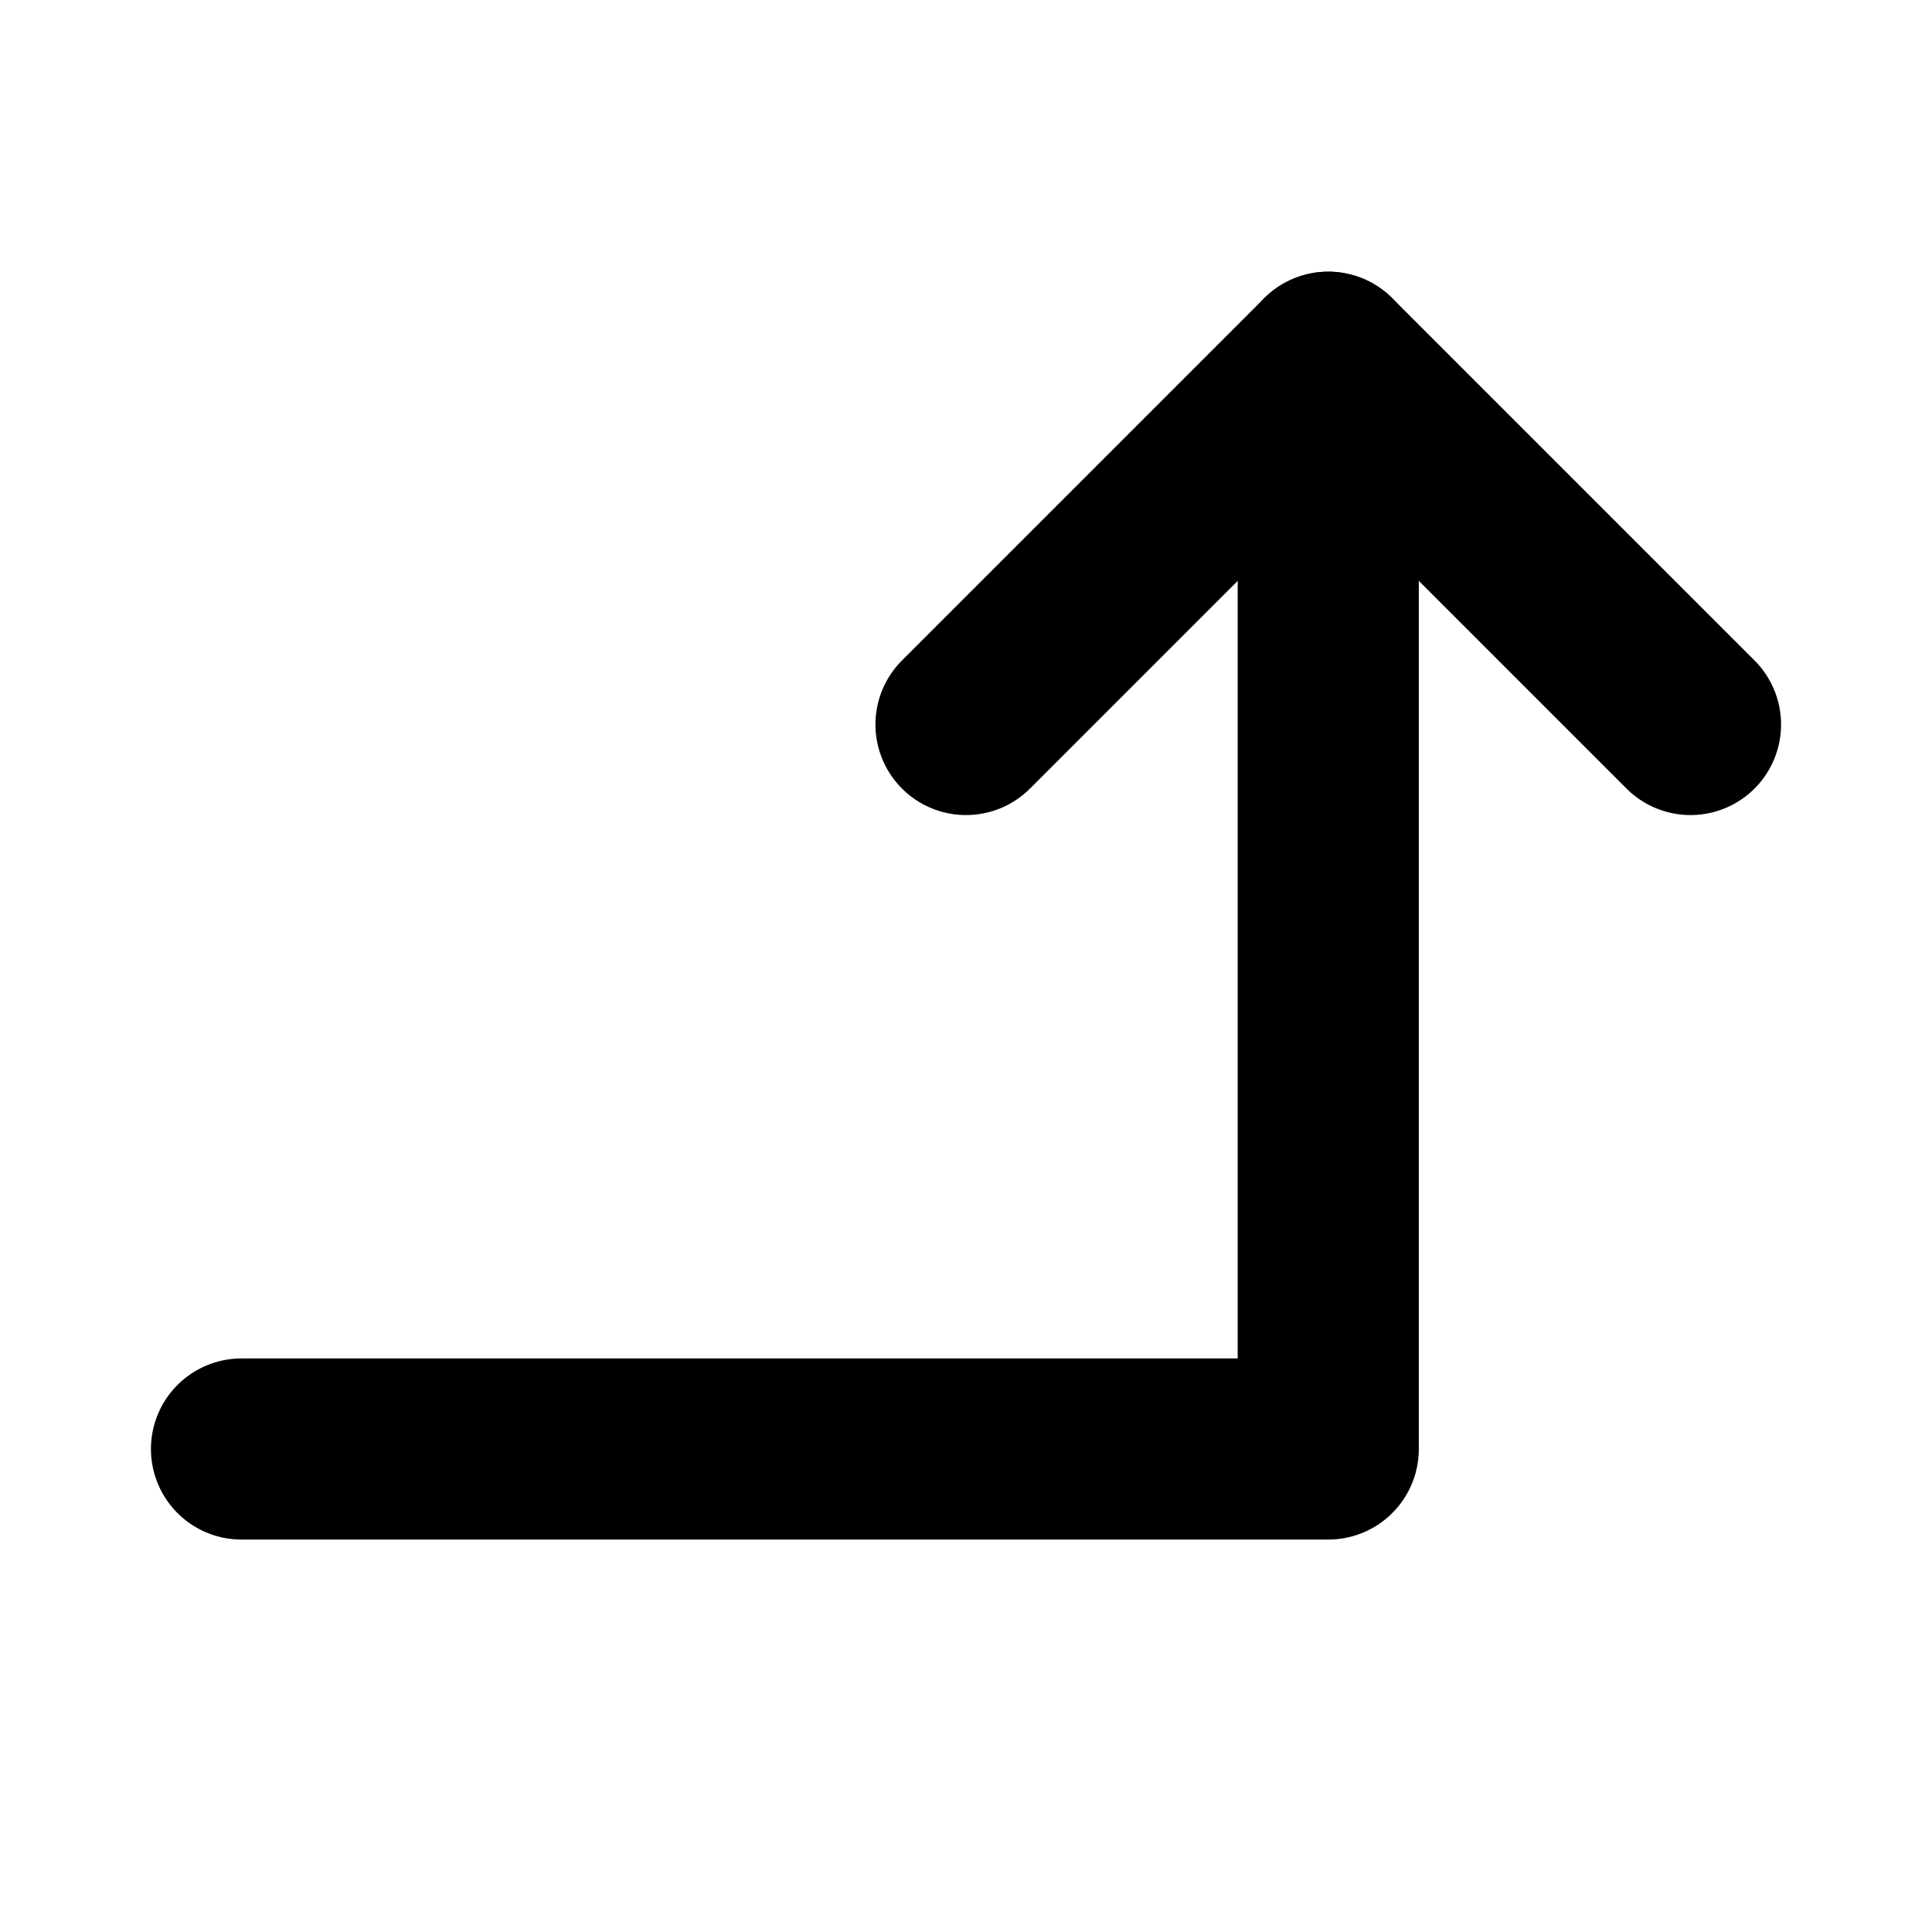
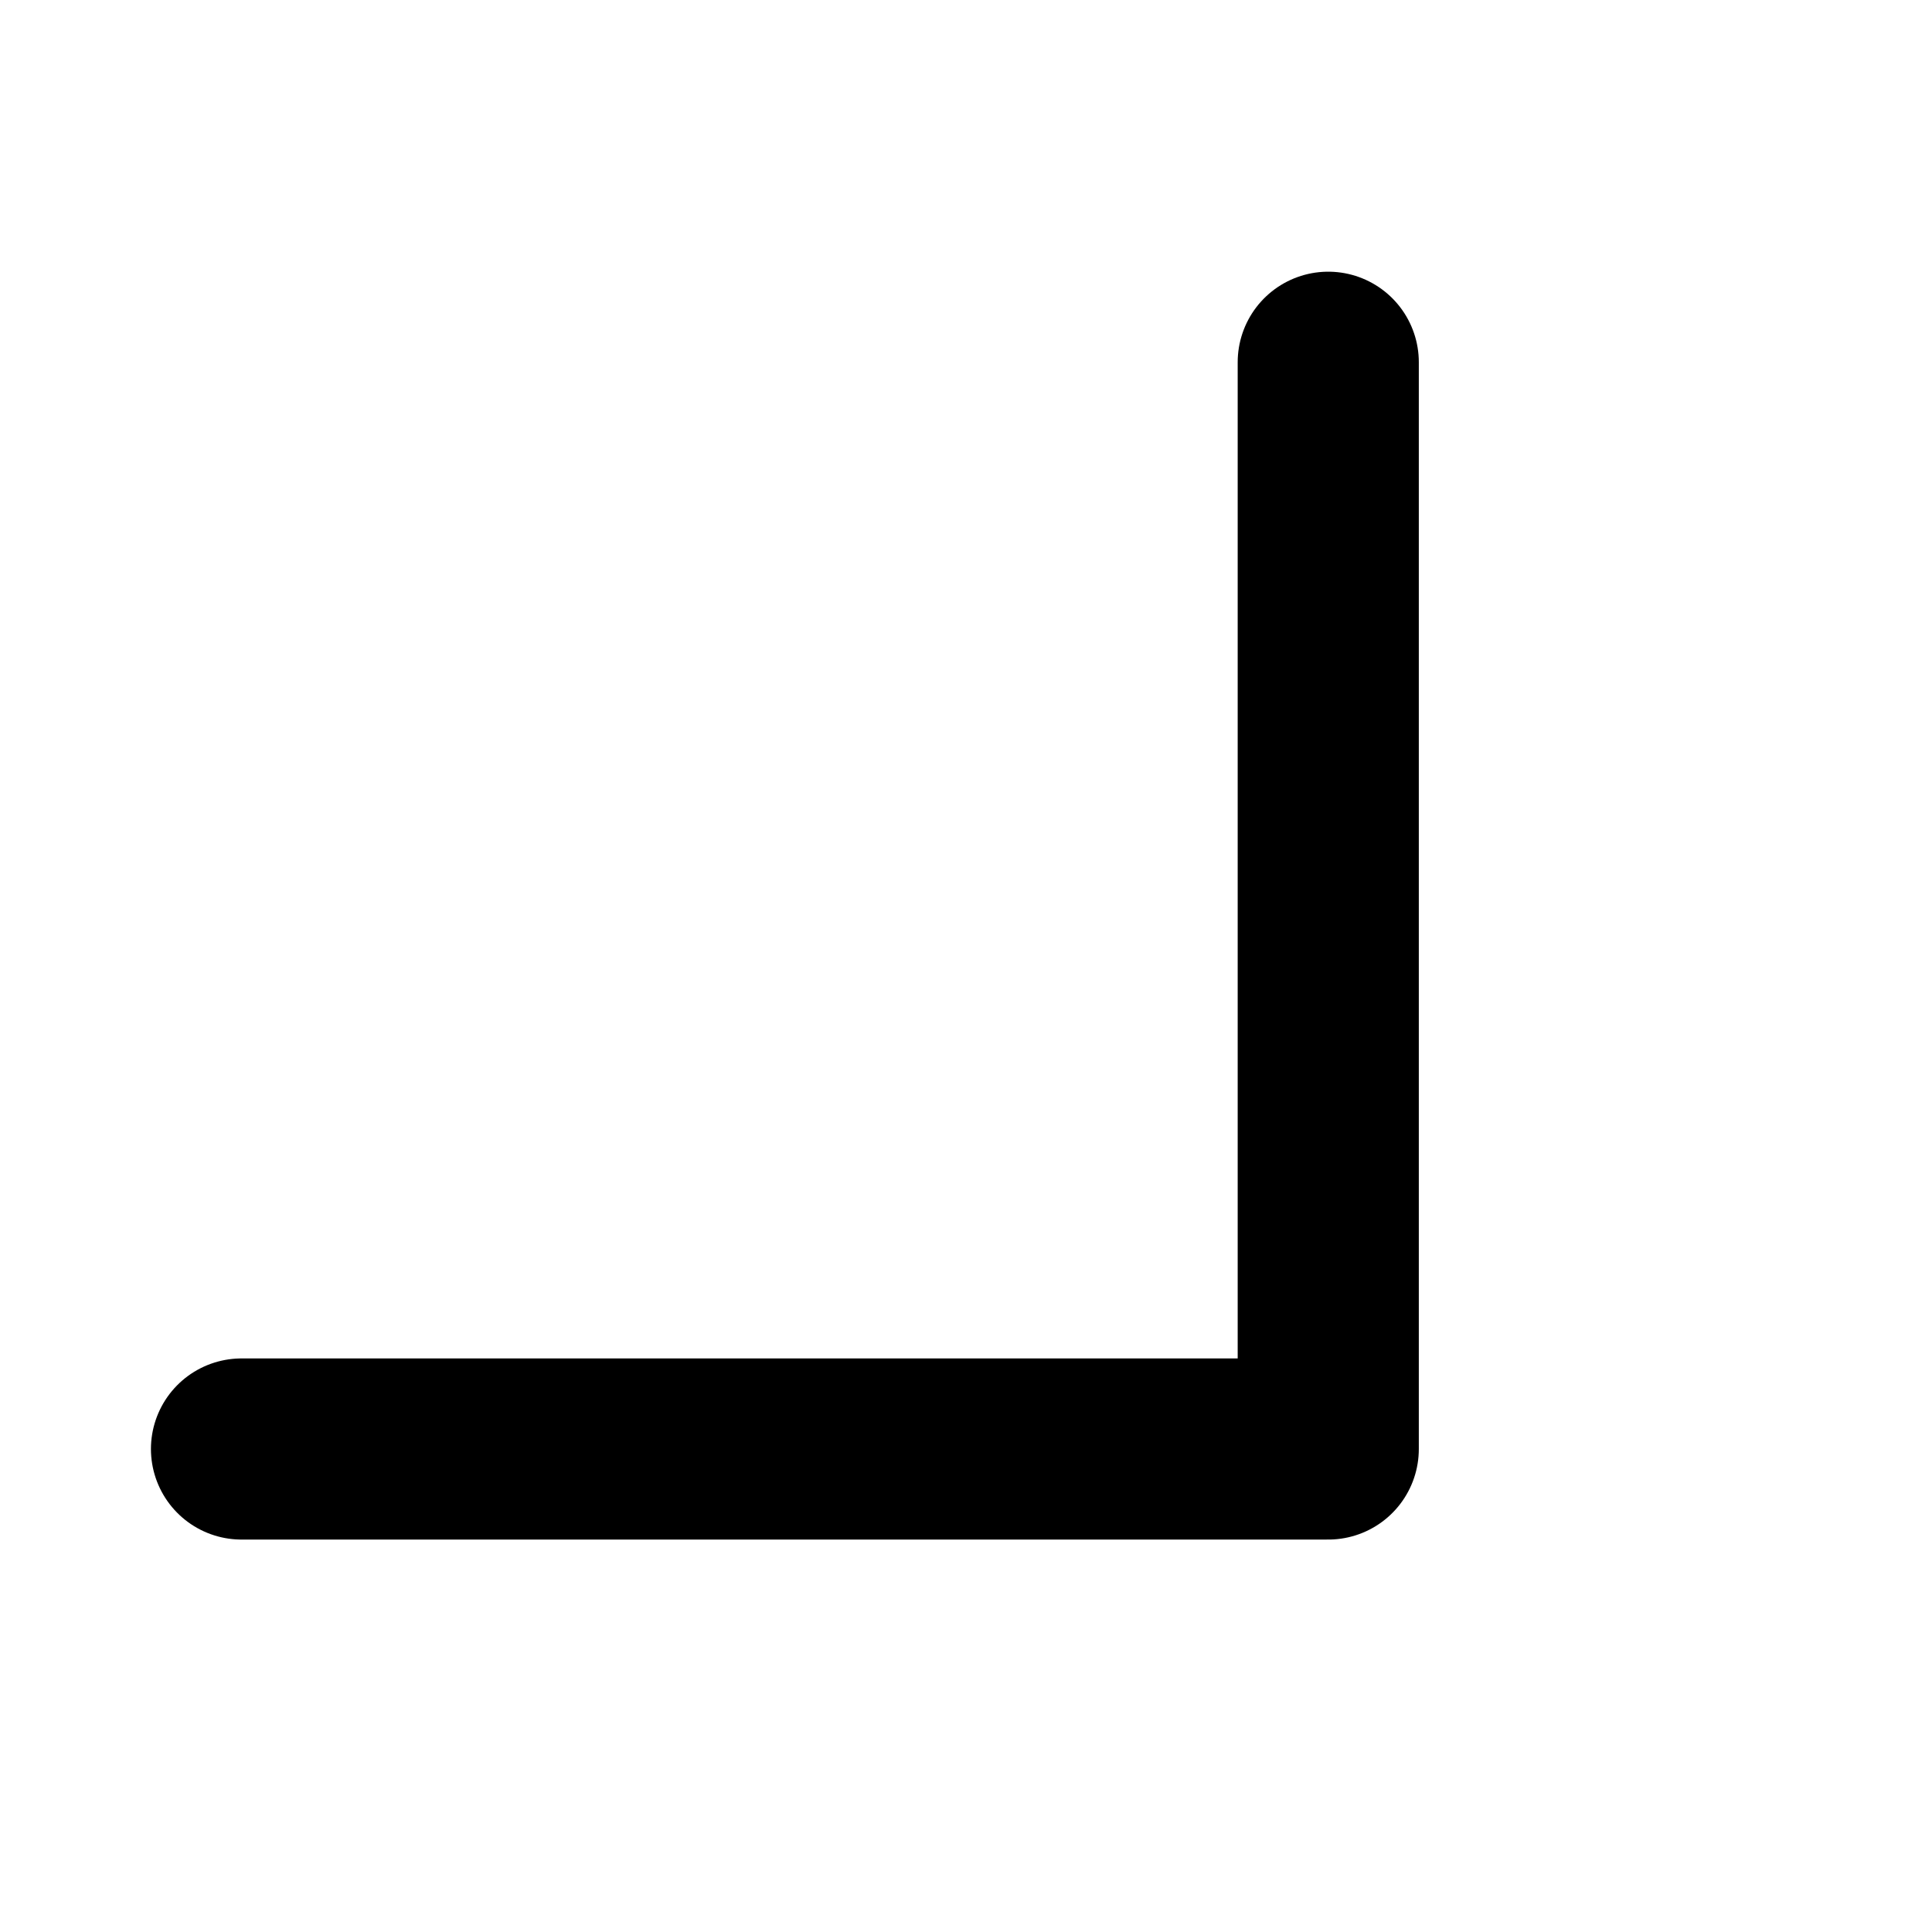
<svg xmlns="http://www.w3.org/2000/svg" viewBox="0 0 256 256">
  <rect width="256" height="256" fill="none" />
-   <polyline points="128 96 176 48 224 96" fill="none" stroke="#000" stroke-linecap="round" stroke-linejoin="round" stroke-width="24" />
  <polyline points="32 192 176 192 176 48" fill="none" stroke="#000" stroke-linecap="round" stroke-linejoin="round" stroke-width="24" />
</svg>